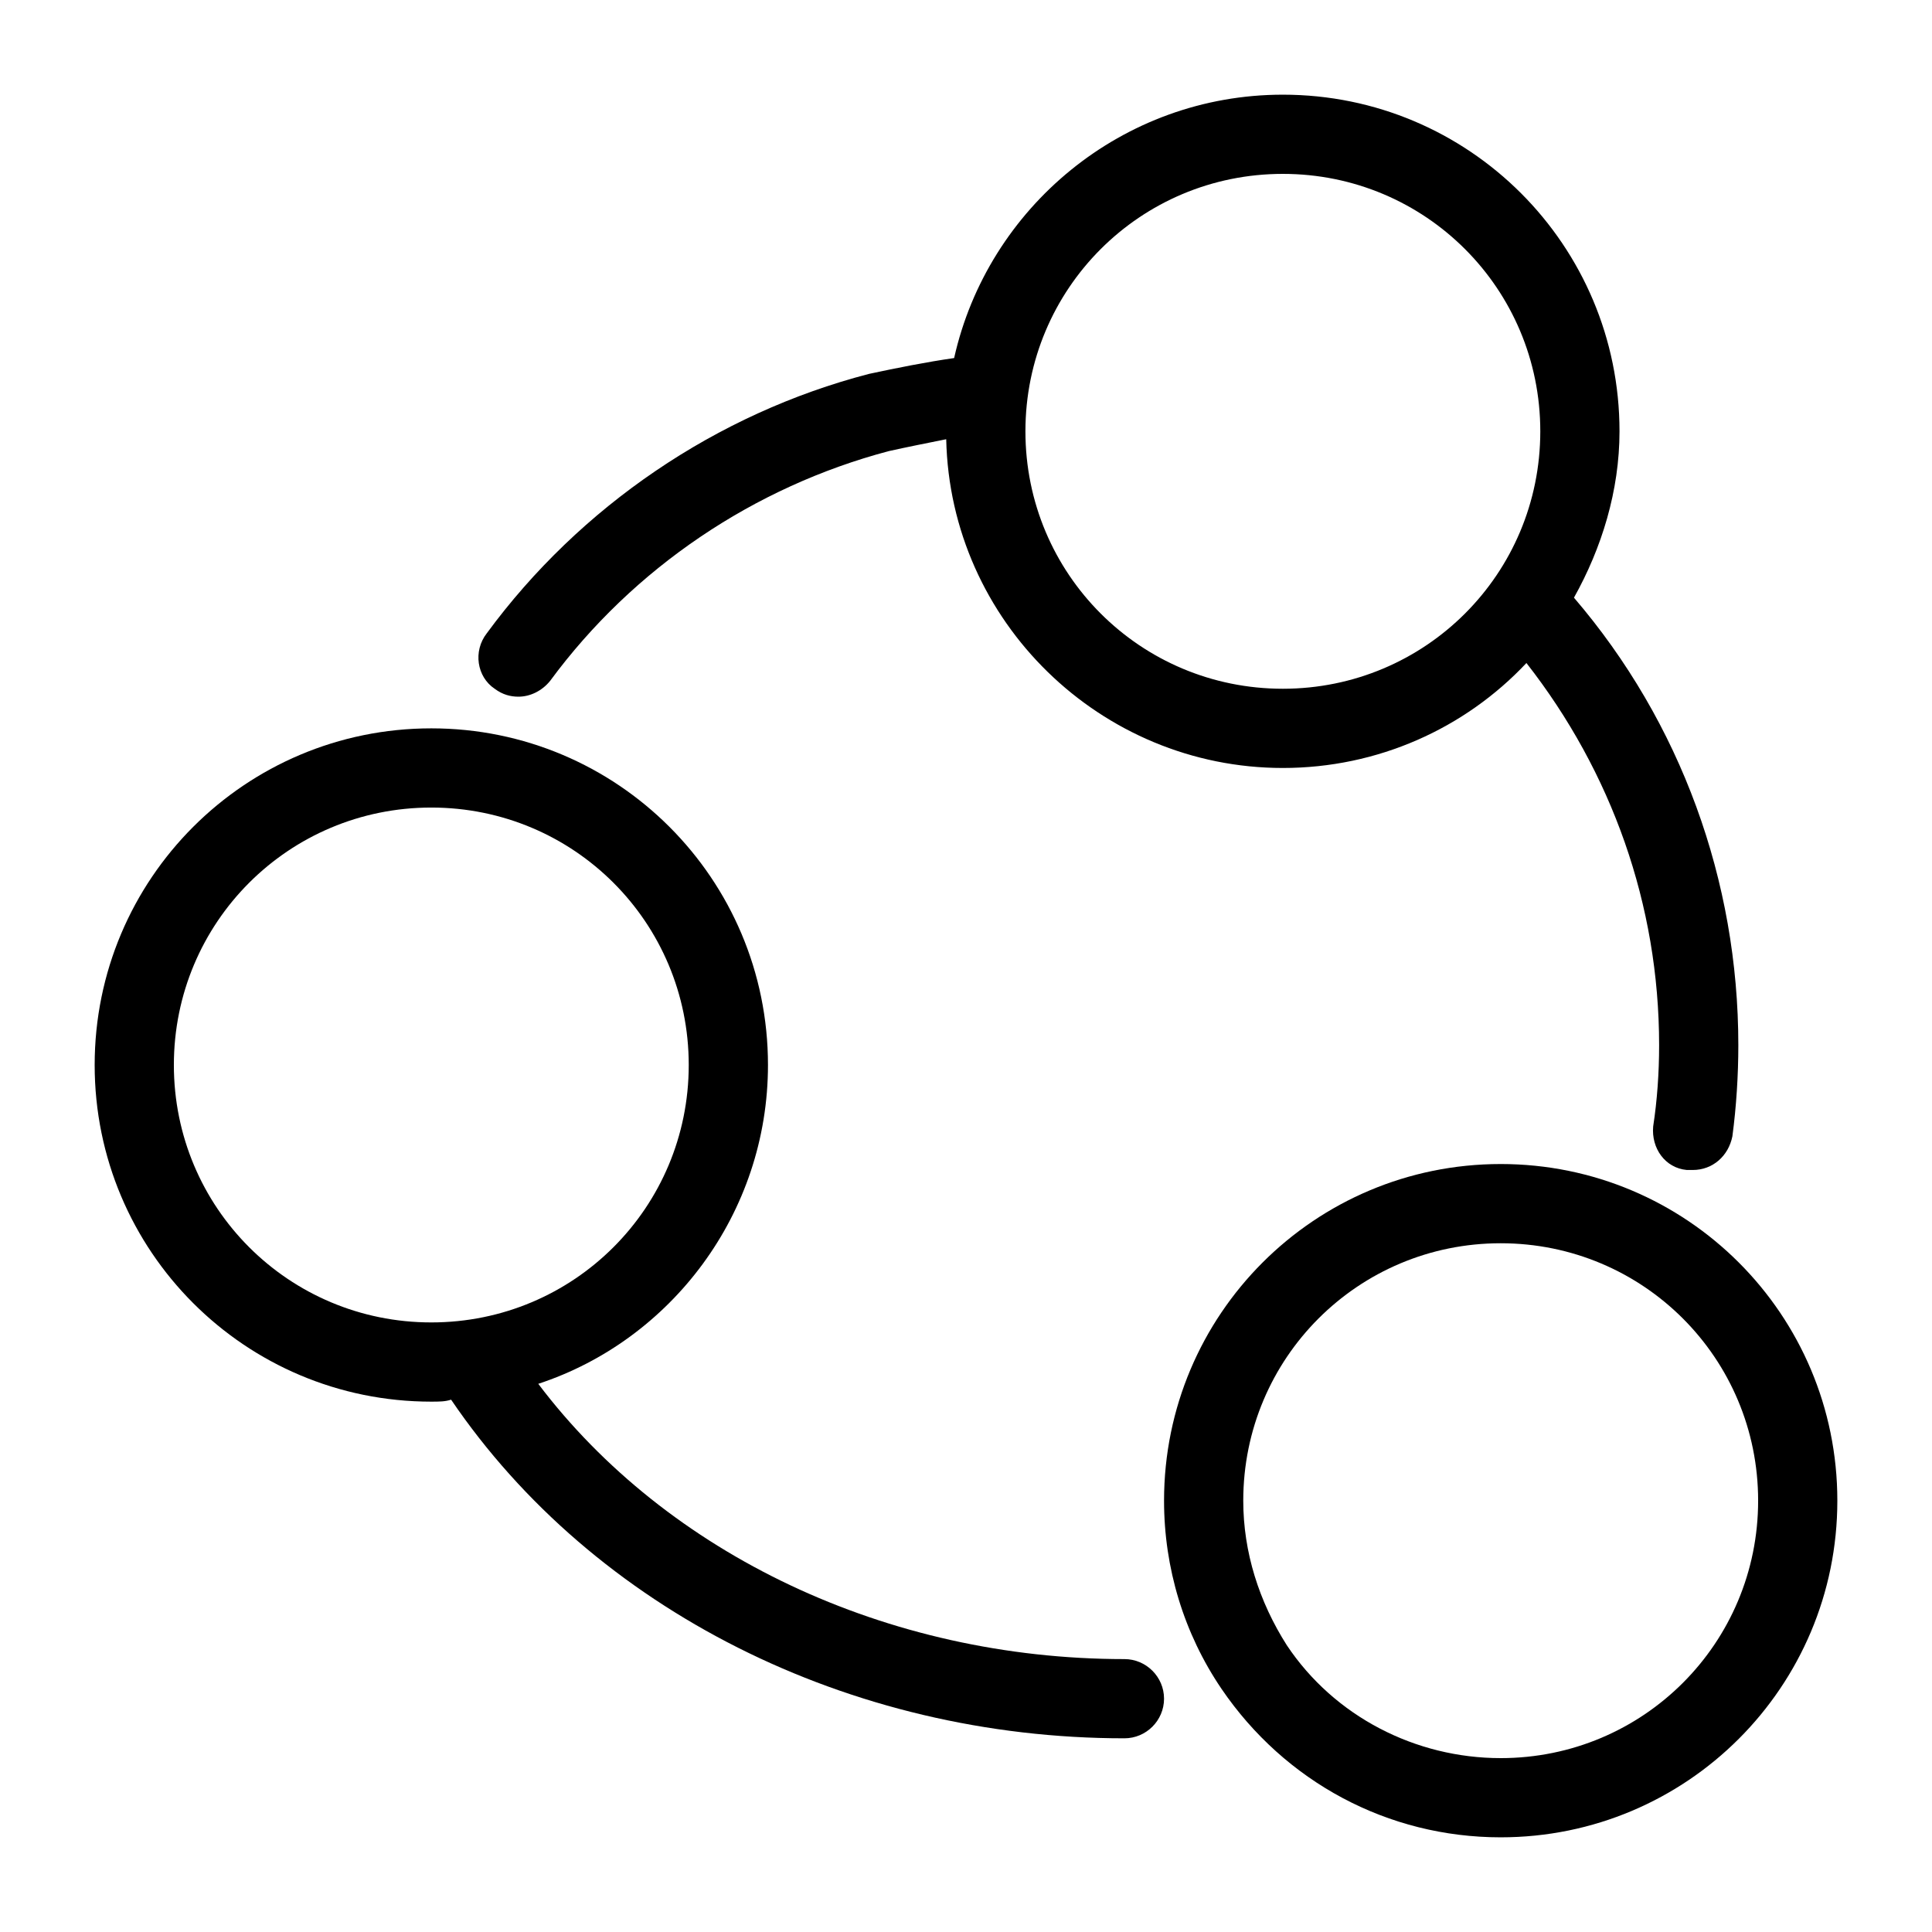
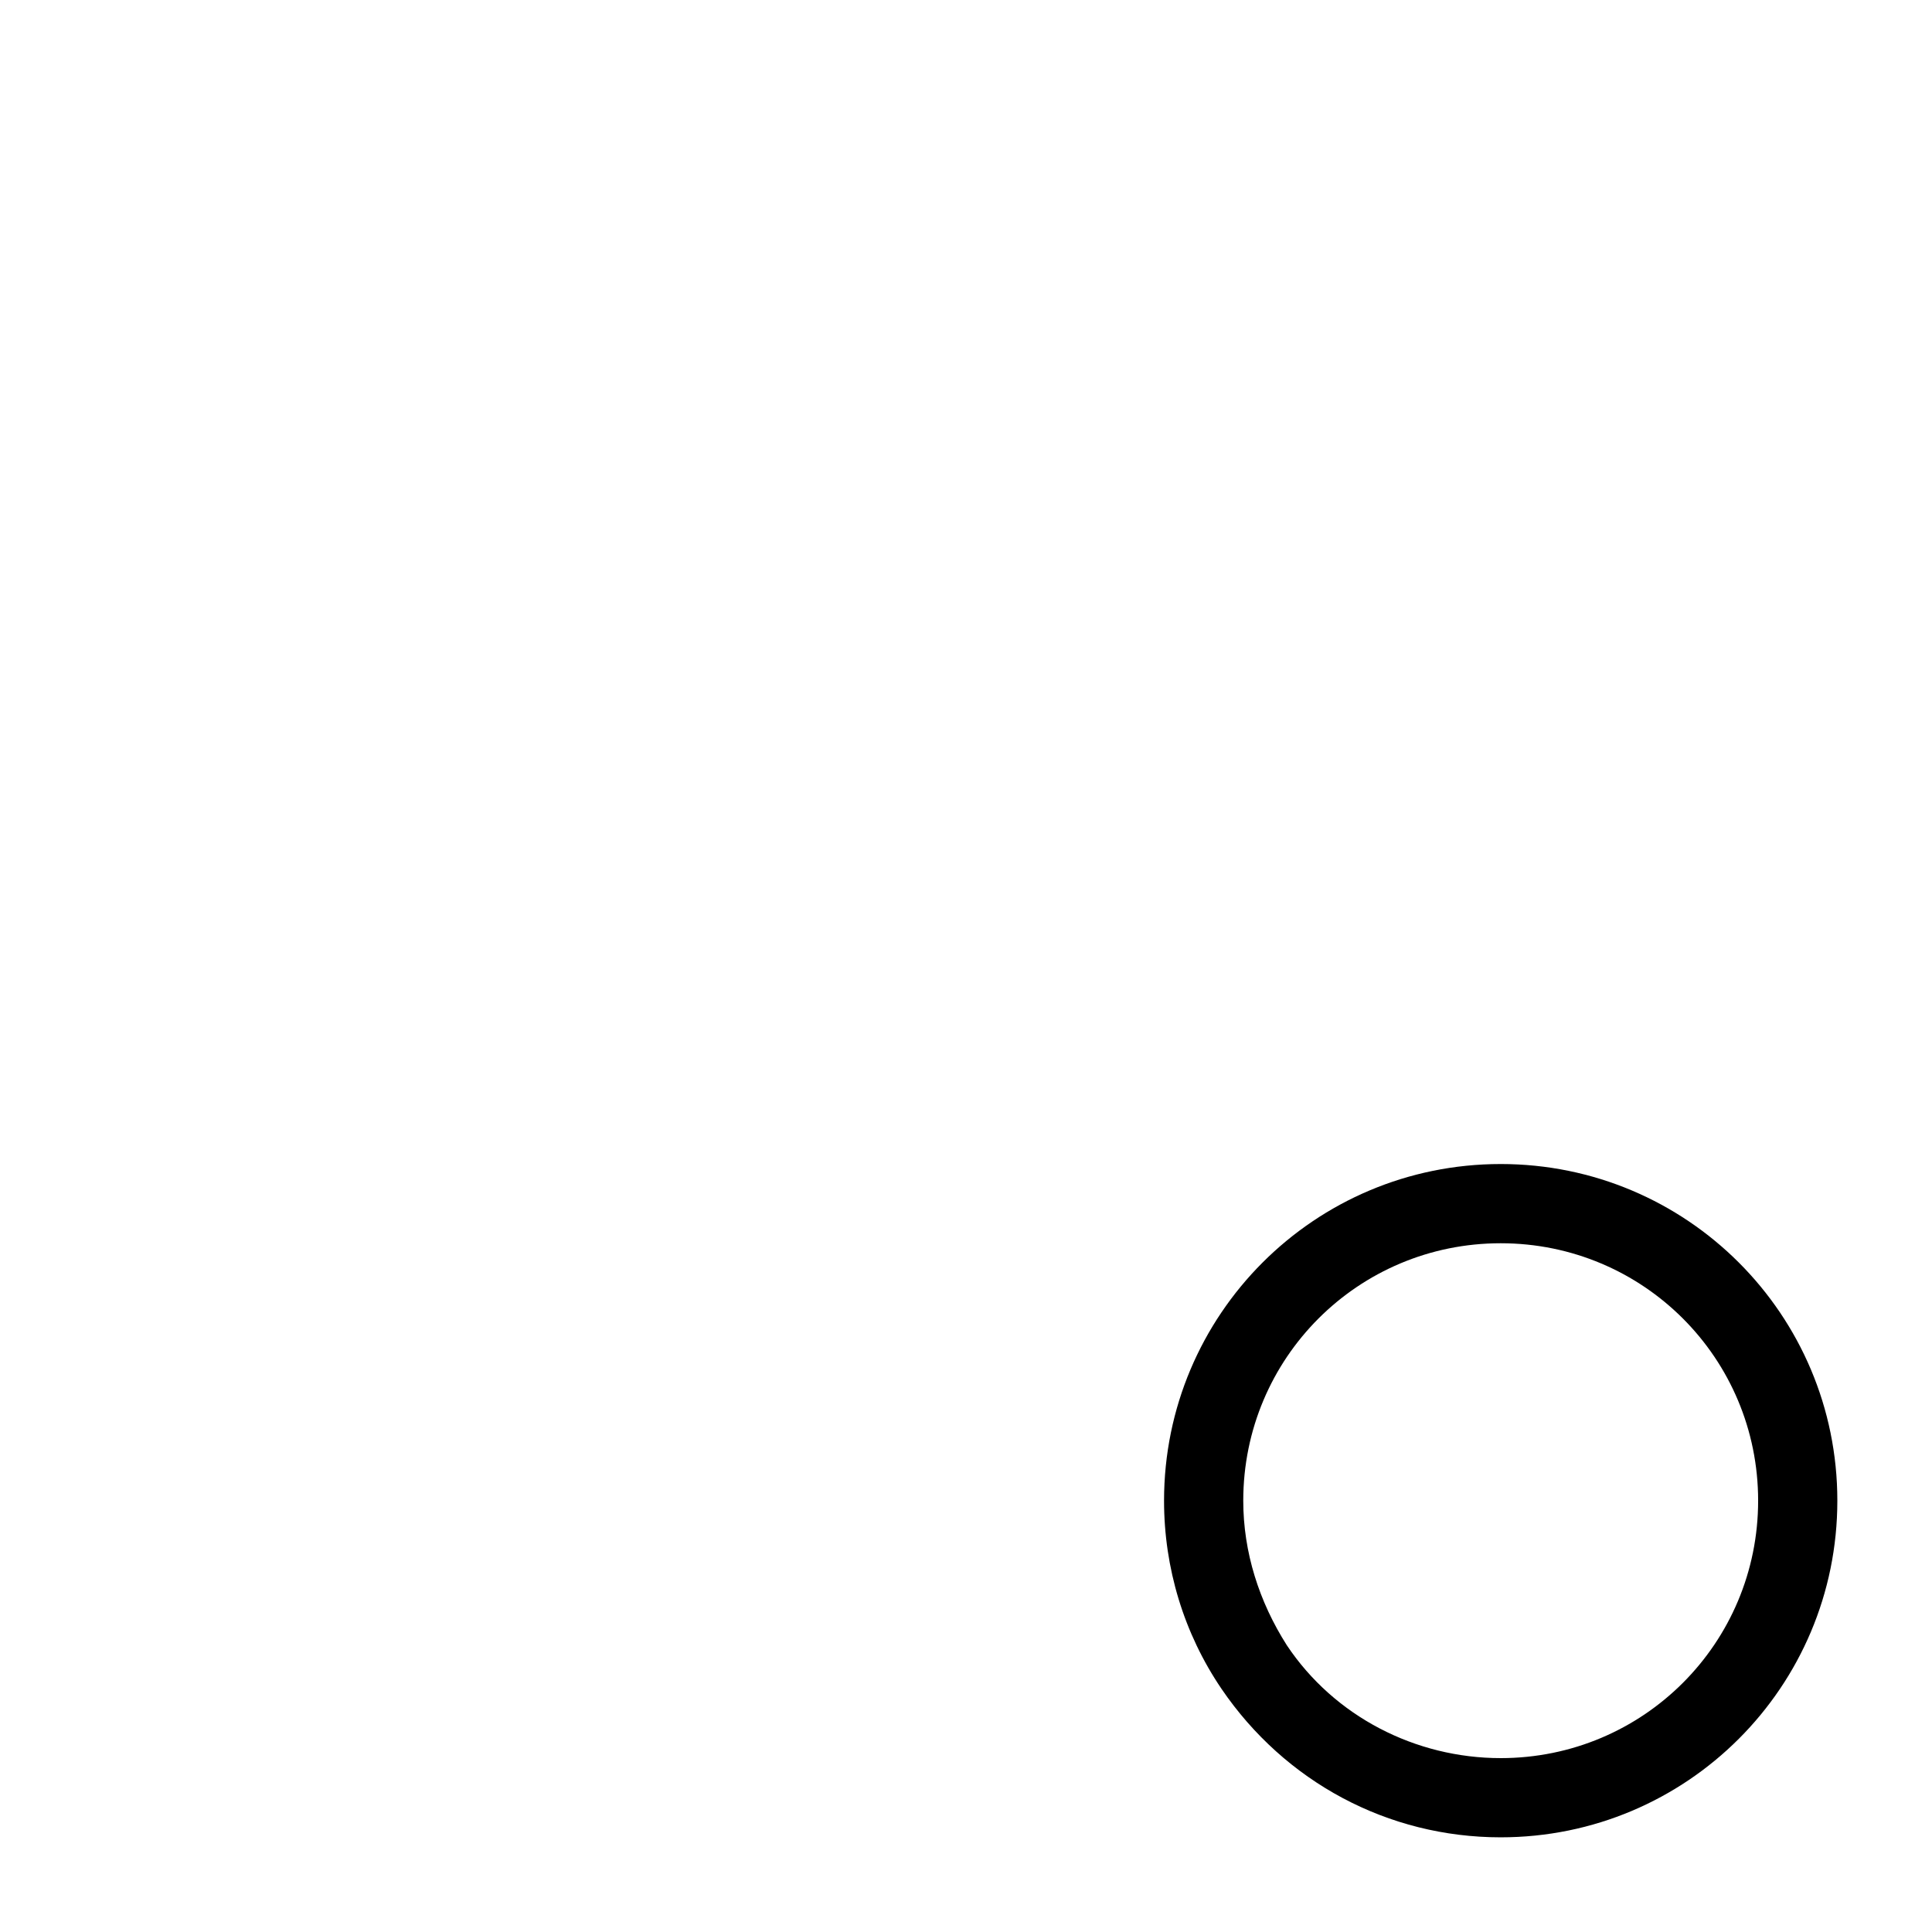
<svg xmlns="http://www.w3.org/2000/svg" fill="#000000" width="800px" height="800px" version="1.1" viewBox="144 144 512 512">
  <g>
-     <path d="m275.1 326.53c2.098 1.574 4.199 2.098 6.297 2.098 3.148 0 6.297-1.574 8.398-4.199 22.043-29.914 54.055-51.43 89.742-60.879 4.723-1.051 9.973-2.098 15.219-3.148 1.047 48.285 40.93 87.121 89.211 87.121 25.191 0 48.281-10.496 64.551-27.816 22.566 28.863 35.164 64.027 35.164 101.29 0 7.348-0.523 14.695-1.574 21.516-0.523 5.773 3.148 11.02 8.922 11.547h1.574c5.246 0 9.445-3.672 10.496-8.922 1.051-7.871 1.574-16.27 1.574-24.141 0-43.559-15.219-85.543-43.559-118.61 7.348-13.121 12.07-28.34 12.07-44.082 0-49.332-39.887-89.215-89.215-89.215-42.508 0-78.195 29.914-87.117 69.797-7.348 1.051-15.219 2.625-22.566 4.199-40.41 10.496-76.621 35.16-101.29 68.75-3.676 4.719-2.629 11.543 2.098 14.691zm208.87-136.45c37.785 0 68.223 30.438 68.223 68.223 0 37.785-30.438 68.223-68.223 68.223s-68.223-30.438-68.223-68.223c0-37.785 30.438-68.223 68.223-68.223z" />
-     <path d="m541.7 452.48c-49.332 0-89.215 39.887-89.215 89.215 0 17.844 5.246 35.16 15.219 49.855 16.793 24.664 44.082 39.359 73.996 39.359 49.332 0 89.215-39.887 89.215-89.215 0-49.332-39.883-89.215-89.215-89.215zm0 157.44c-22.566 0-44.082-11.02-56.68-29.914-7.348-11.543-11.543-24.664-11.543-38.309 0-37.785 30.438-68.223 68.223-68.223 37.785 0 68.223 30.438 68.223 68.223 0 37.785-30.438 68.223-68.223 68.223z" />
-     <path d="m258.3 515.45c2.098 0 3.672 0 5.246-0.523 37.789 55.629 105.49 89.742 178.44 89.742 5.773 0 10.496-4.723 10.496-10.496 0-5.773-4.723-10.496-10.496-10.496-62.977 0-121.23-27.816-155.34-72.949 35.16-11.543 60.875-45.133 60.875-84.492 0-49.332-39.887-89.215-89.215-89.215-49.332 0-89.219 39.883-89.219 89.215s39.887 89.215 89.215 89.215zm0-157.44c37.785 0 68.223 30.438 68.223 68.223 0 37.785-30.438 68.223-68.223 68.223-37.785 0-68.223-30.438-68.223-68.223 0-37.785 30.438-68.223 68.223-68.223z" />
+     <path d="m541.7 452.48c-49.332 0-89.215 39.887-89.215 89.215 0 17.844 5.246 35.16 15.219 49.855 16.793 24.664 44.082 39.359 73.996 39.359 49.332 0 89.215-39.887 89.215-89.215 0-49.332-39.883-89.215-89.215-89.215m0 157.44c-22.566 0-44.082-11.02-56.68-29.914-7.348-11.543-11.543-24.664-11.543-38.309 0-37.785 30.438-68.223 68.223-68.223 37.785 0 68.223 30.438 68.223 68.223 0 37.785-30.438 68.223-68.223 68.223z" />
  </g>
</svg>